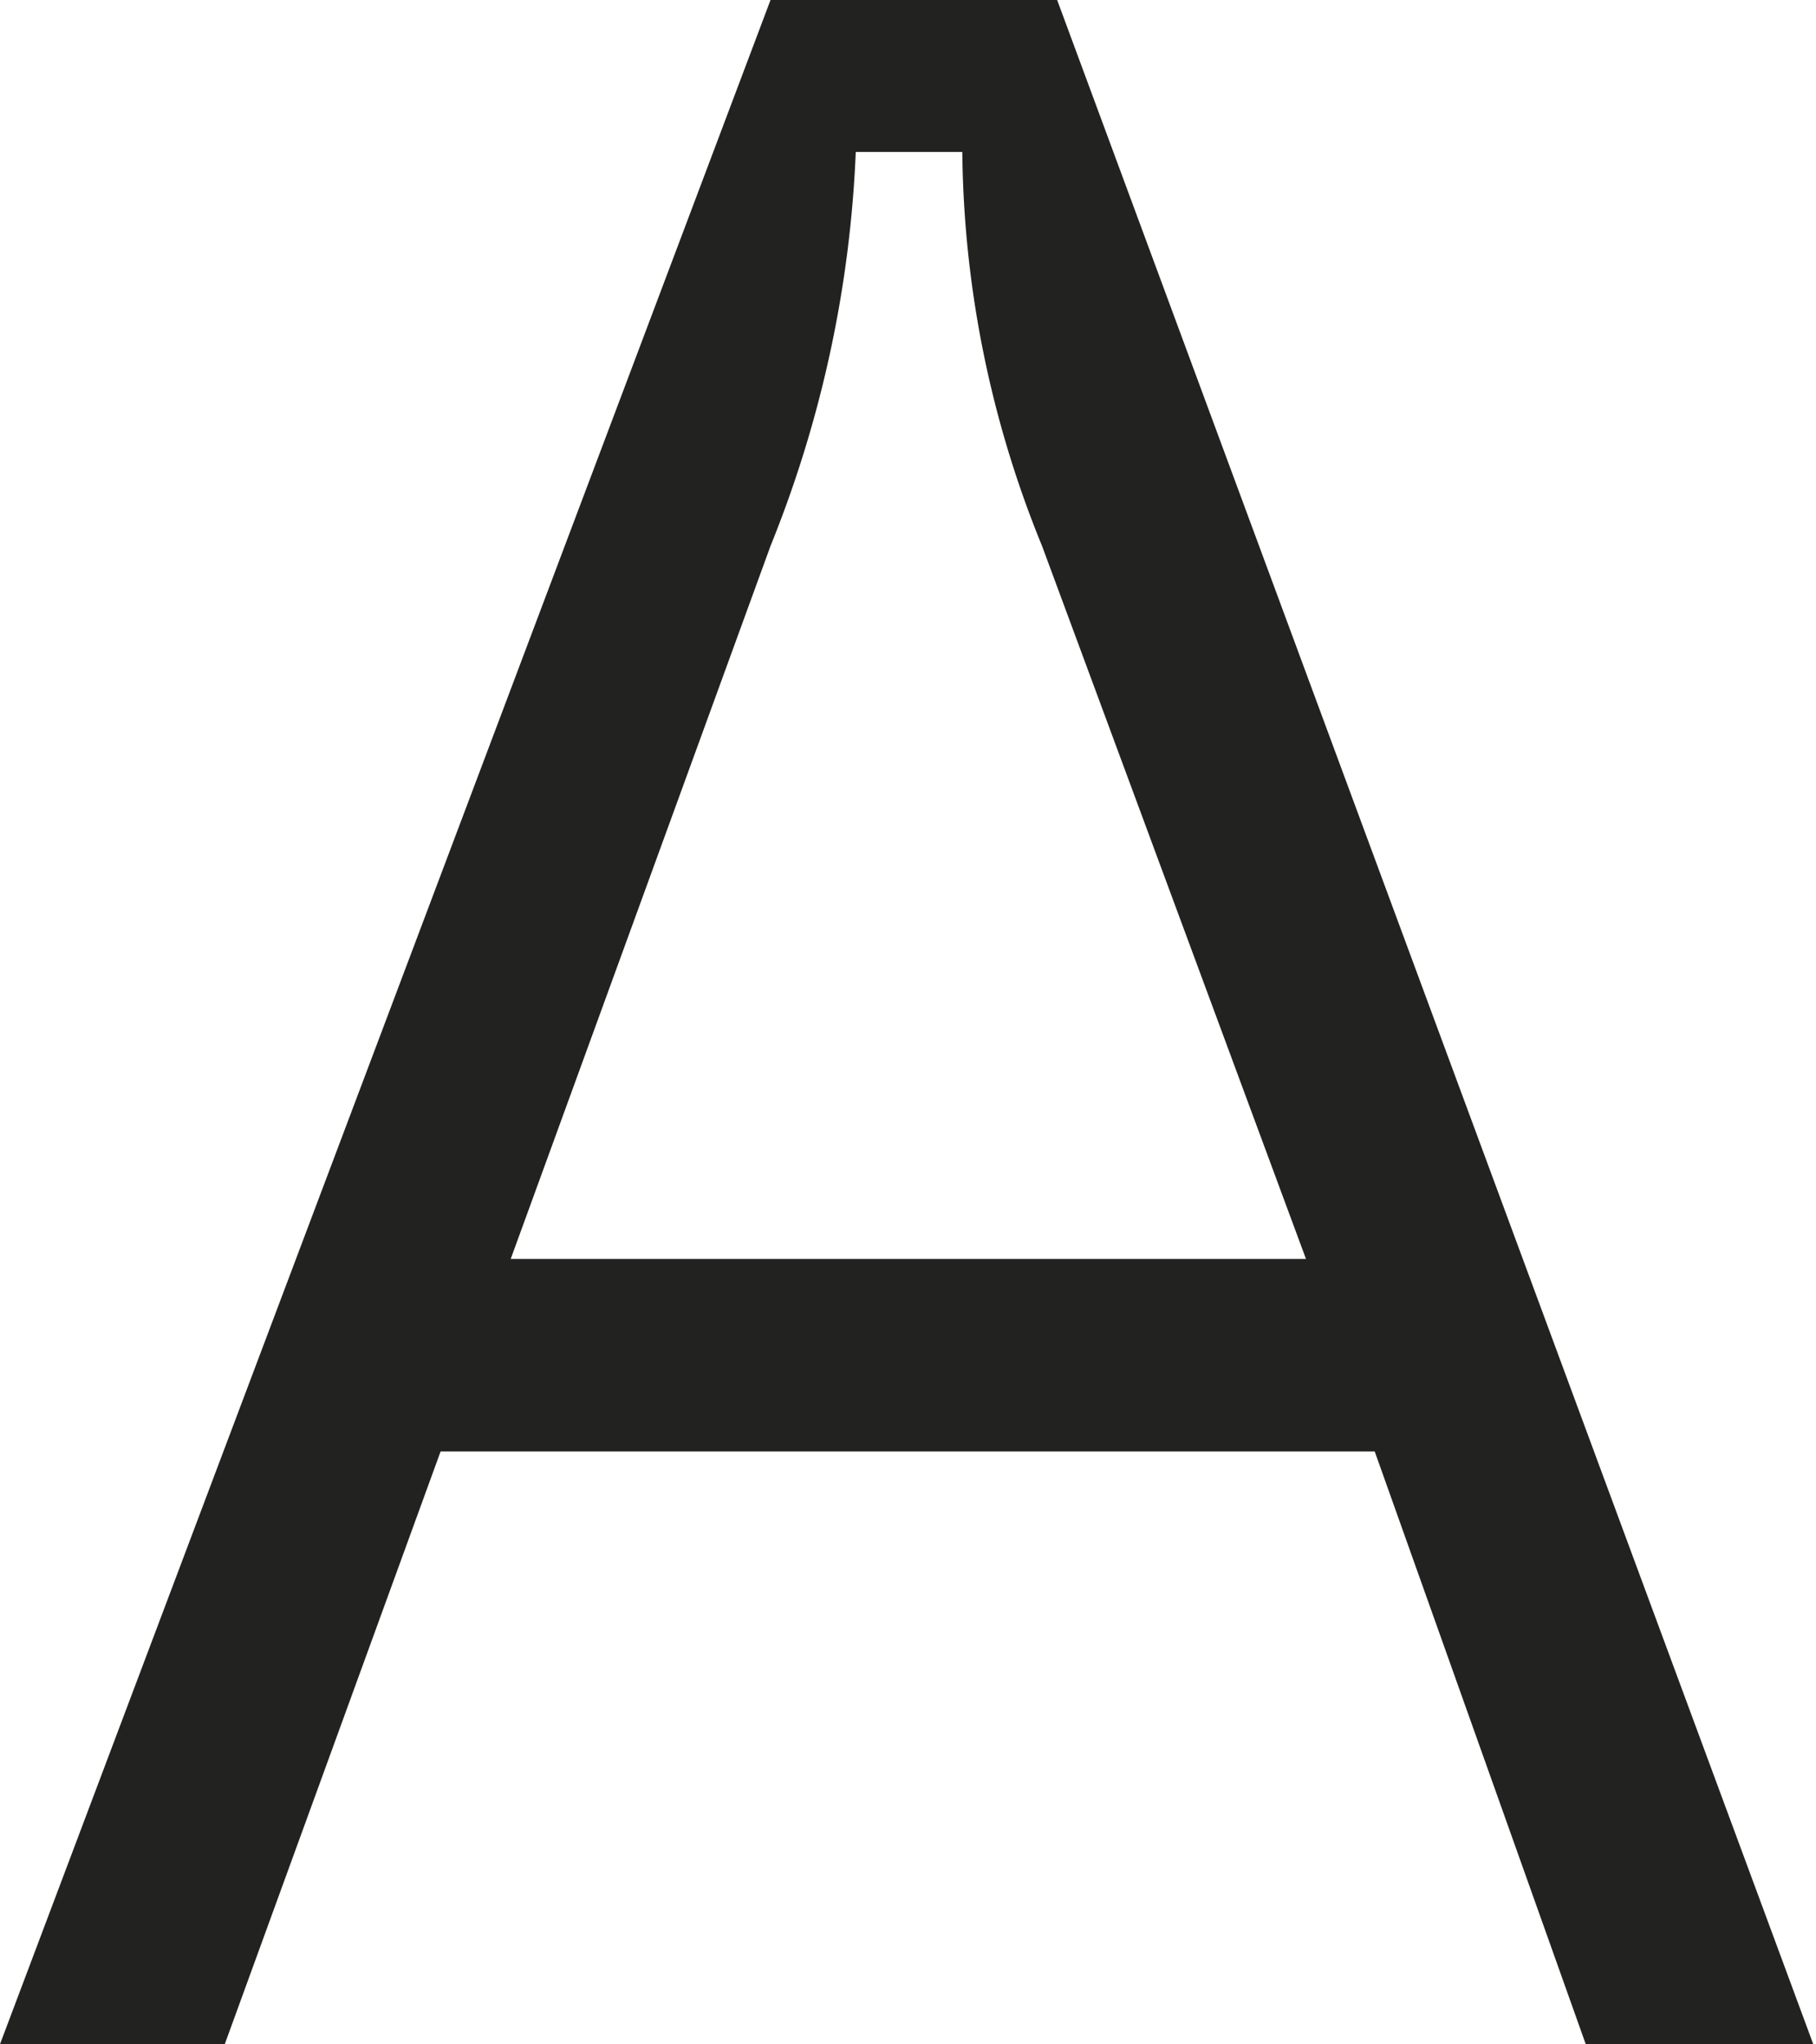
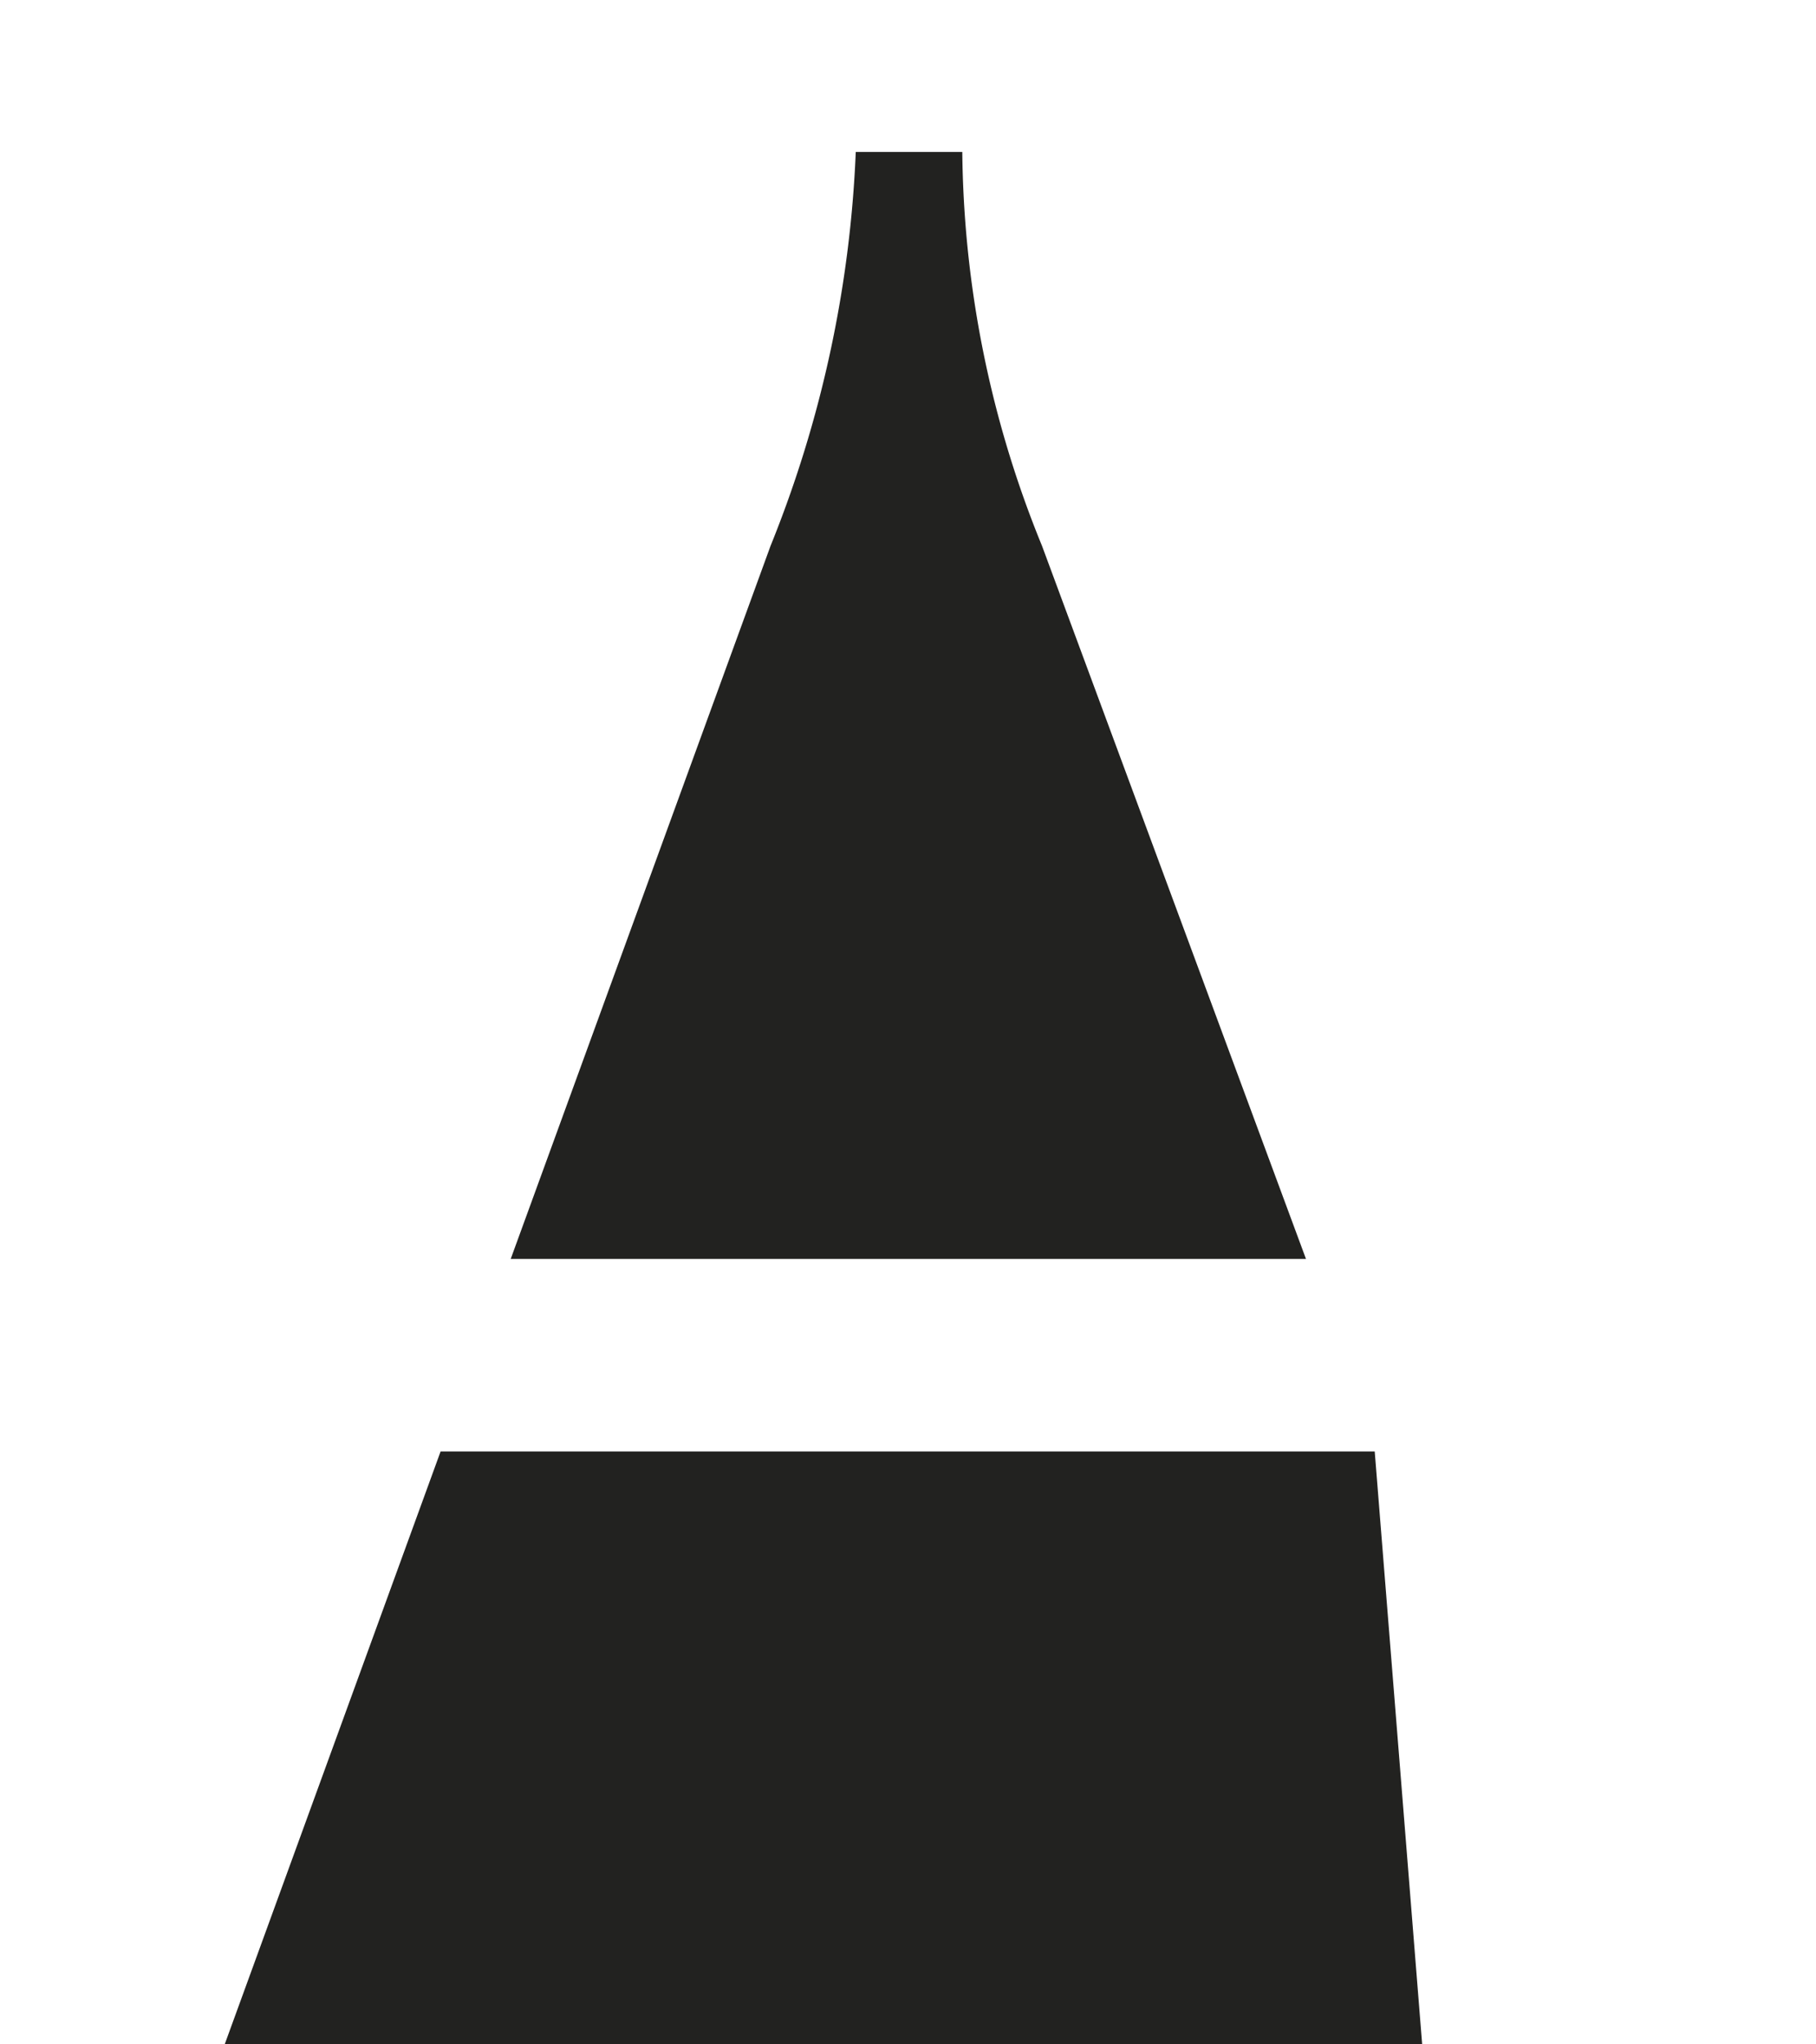
<svg xmlns="http://www.w3.org/2000/svg" viewBox="0 0 26.42 29.73">
  <defs>
    <style>.cls-1{fill:#222220;}</style>
  </defs>
  <g id="Capa_2" data-name="Capa 2">
    <g id="Capa_1-2" data-name="Capa 1">
-       <path class="cls-1" d="M20,21.11H6.41L3.27,29.73H0L11.21,0h4.17l11,29.73H23.07Zm-1-2.8L15.16,7.94A15.5,15.5,0,0,1,14,2.21H12.45a17.14,17.14,0,0,1-1.24,5.73L7.43,18.31Z" />
+       <path class="cls-1" d="M20,21.11H6.41L3.27,29.73H0h4.17l11,29.73H23.07Zm-1-2.8L15.16,7.94A15.5,15.5,0,0,1,14,2.21H12.45a17.14,17.14,0,0,1-1.24,5.73L7.43,18.31Z" />
    </g>
  </g>
</svg>